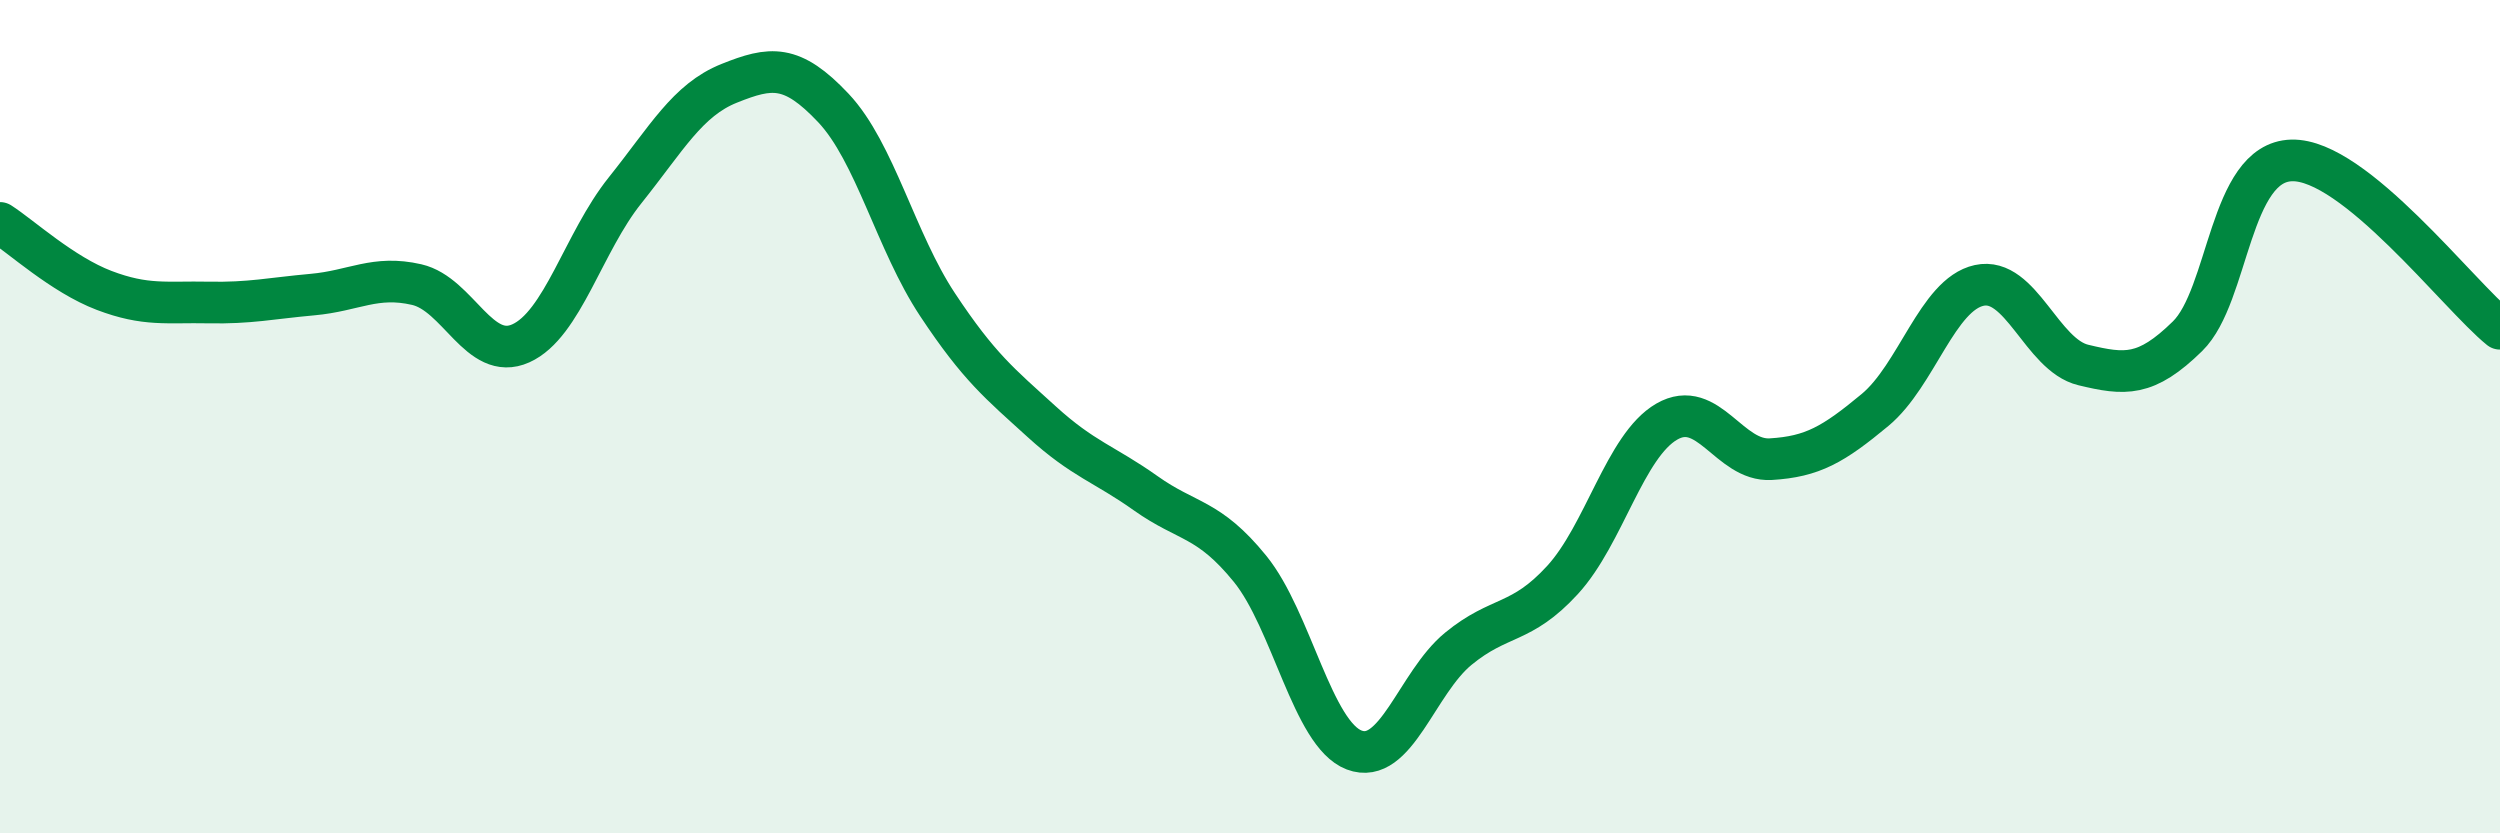
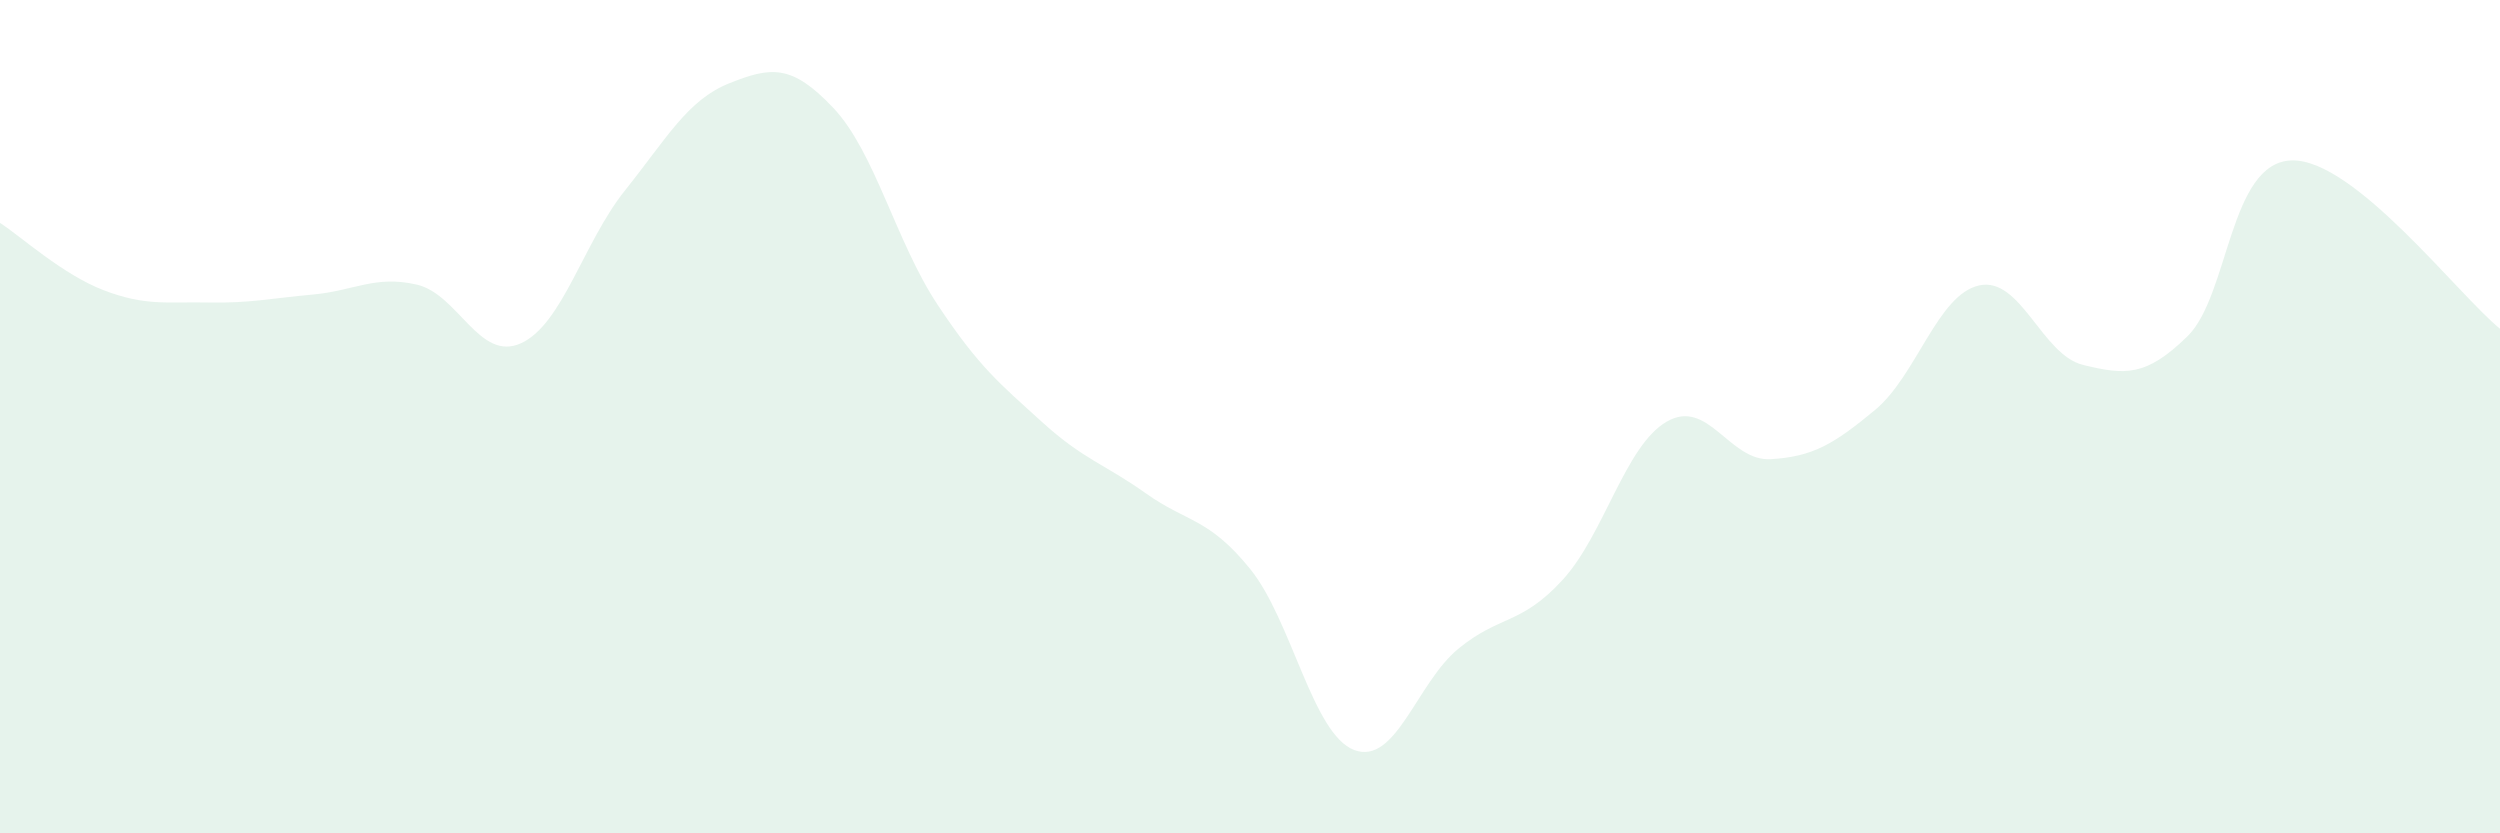
<svg xmlns="http://www.w3.org/2000/svg" width="60" height="20" viewBox="0 0 60 20">
  <path d="M 0,5.35 C 0.5,5.67 1.5,6.59 2.5,6.97 C 3.5,7.35 4,7.24 5,7.26 C 6,7.28 6.5,7.16 7.5,7.07 C 8.5,6.98 9,6.6 10,6.83 C 11,7.06 11.5,8.69 12.5,8.24 C 13.5,7.79 14,5.82 15,4.57 C 16,3.32 16.5,2.4 17.5,2 C 18.5,1.6 19,1.53 20,2.59 C 21,3.65 21.5,5.8 22.5,7.31 C 23.5,8.82 24,9.21 25,10.12 C 26,11.03 26.5,11.13 27.5,11.84 C 28.5,12.55 29,12.42 30,13.65 C 31,14.88 31.5,17.62 32.5,18 C 33.5,18.38 34,16.39 35,15.57 C 36,14.75 36.5,15.01 37.5,13.92 C 38.5,12.83 39,10.7 40,10.12 C 41,9.54 41.5,11.08 42.5,11.02 C 43.5,10.96 44,10.67 45,9.84 C 46,9.01 46.5,7.07 47.5,6.85 C 48.5,6.63 49,8.52 50,8.76 C 51,9 51.5,9.05 52.5,8.07 C 53.5,7.09 53.5,3.89 55,3.85 C 56.5,3.81 59,7.08 60,7.89L60 20L0 20Z" fill="#008740" opacity="0.1" stroke-linecap="round" stroke-linejoin="round" />
-   <path d="M 0,5.35 C 0.5,5.67 1.5,6.59 2.5,6.97 C 3.5,7.35 4,7.24 5,7.26 C 6,7.28 6.5,7.16 7.5,7.07 C 8.5,6.98 9,6.6 10,6.83 C 11,7.06 11.5,8.69 12.5,8.24 C 13.5,7.79 14,5.82 15,4.57 C 16,3.32 16.5,2.4 17.5,2 C 18.5,1.6 19,1.53 20,2.59 C 21,3.65 21.5,5.8 22.5,7.31 C 23.5,8.82 24,9.21 25,10.12 C 26,11.03 26.5,11.13 27.5,11.84 C 28.5,12.55 29,12.42 30,13.65 C 31,14.88 31.5,17.62 32.5,18 C 33.5,18.38 34,16.39 35,15.57 C 36,14.75 36.5,15.01 37.5,13.92 C 38.5,12.83 39,10.7 40,10.12 C 41,9.54 41.5,11.08 42.5,11.02 C 43.5,10.96 44,10.67 45,9.84 C 46,9.01 46.5,7.07 47.5,6.85 C 48.5,6.63 49,8.52 50,8.76 C 51,9 51.5,9.05 52.5,8.07 C 53.5,7.09 53.5,3.89 55,3.85 C 56.5,3.81 59,7.08 60,7.89" stroke="#008740" stroke-width="1" fill="none" stroke-linecap="round" stroke-linejoin="round" />
</svg>